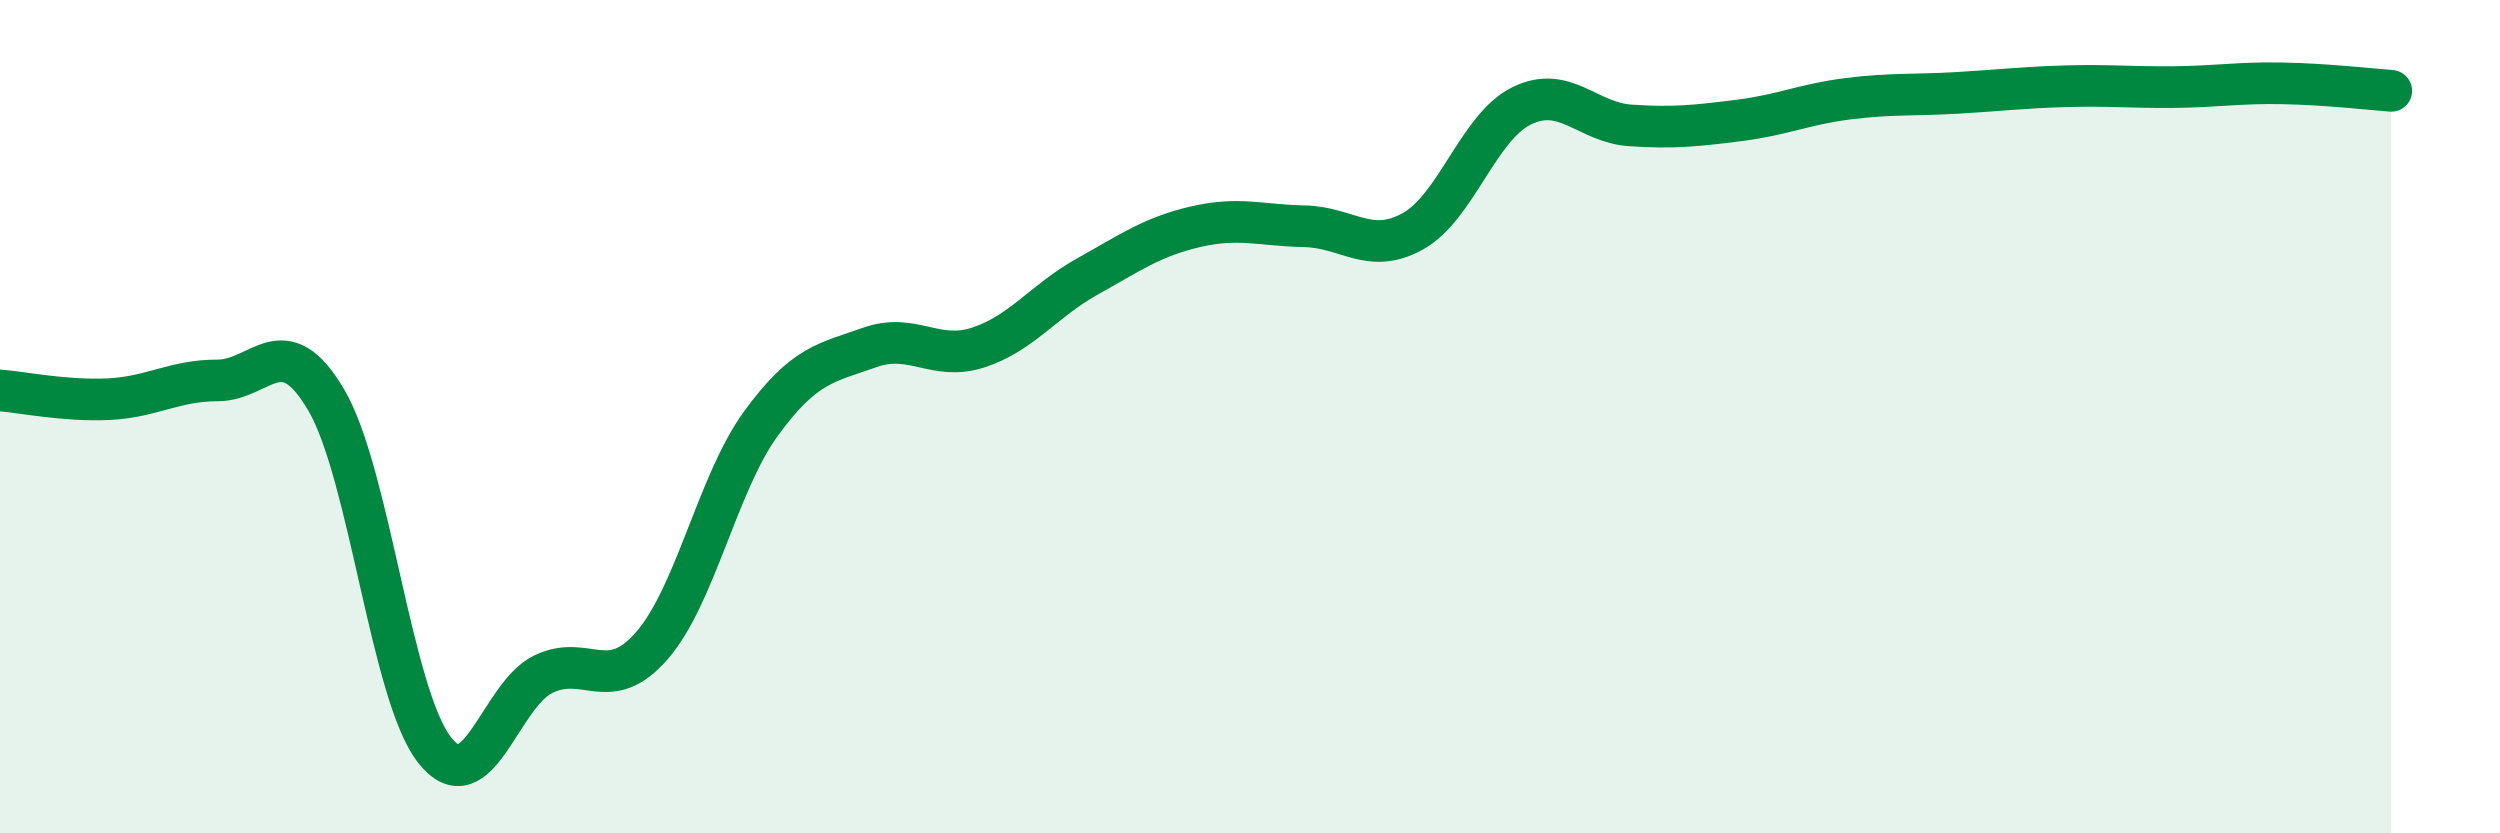
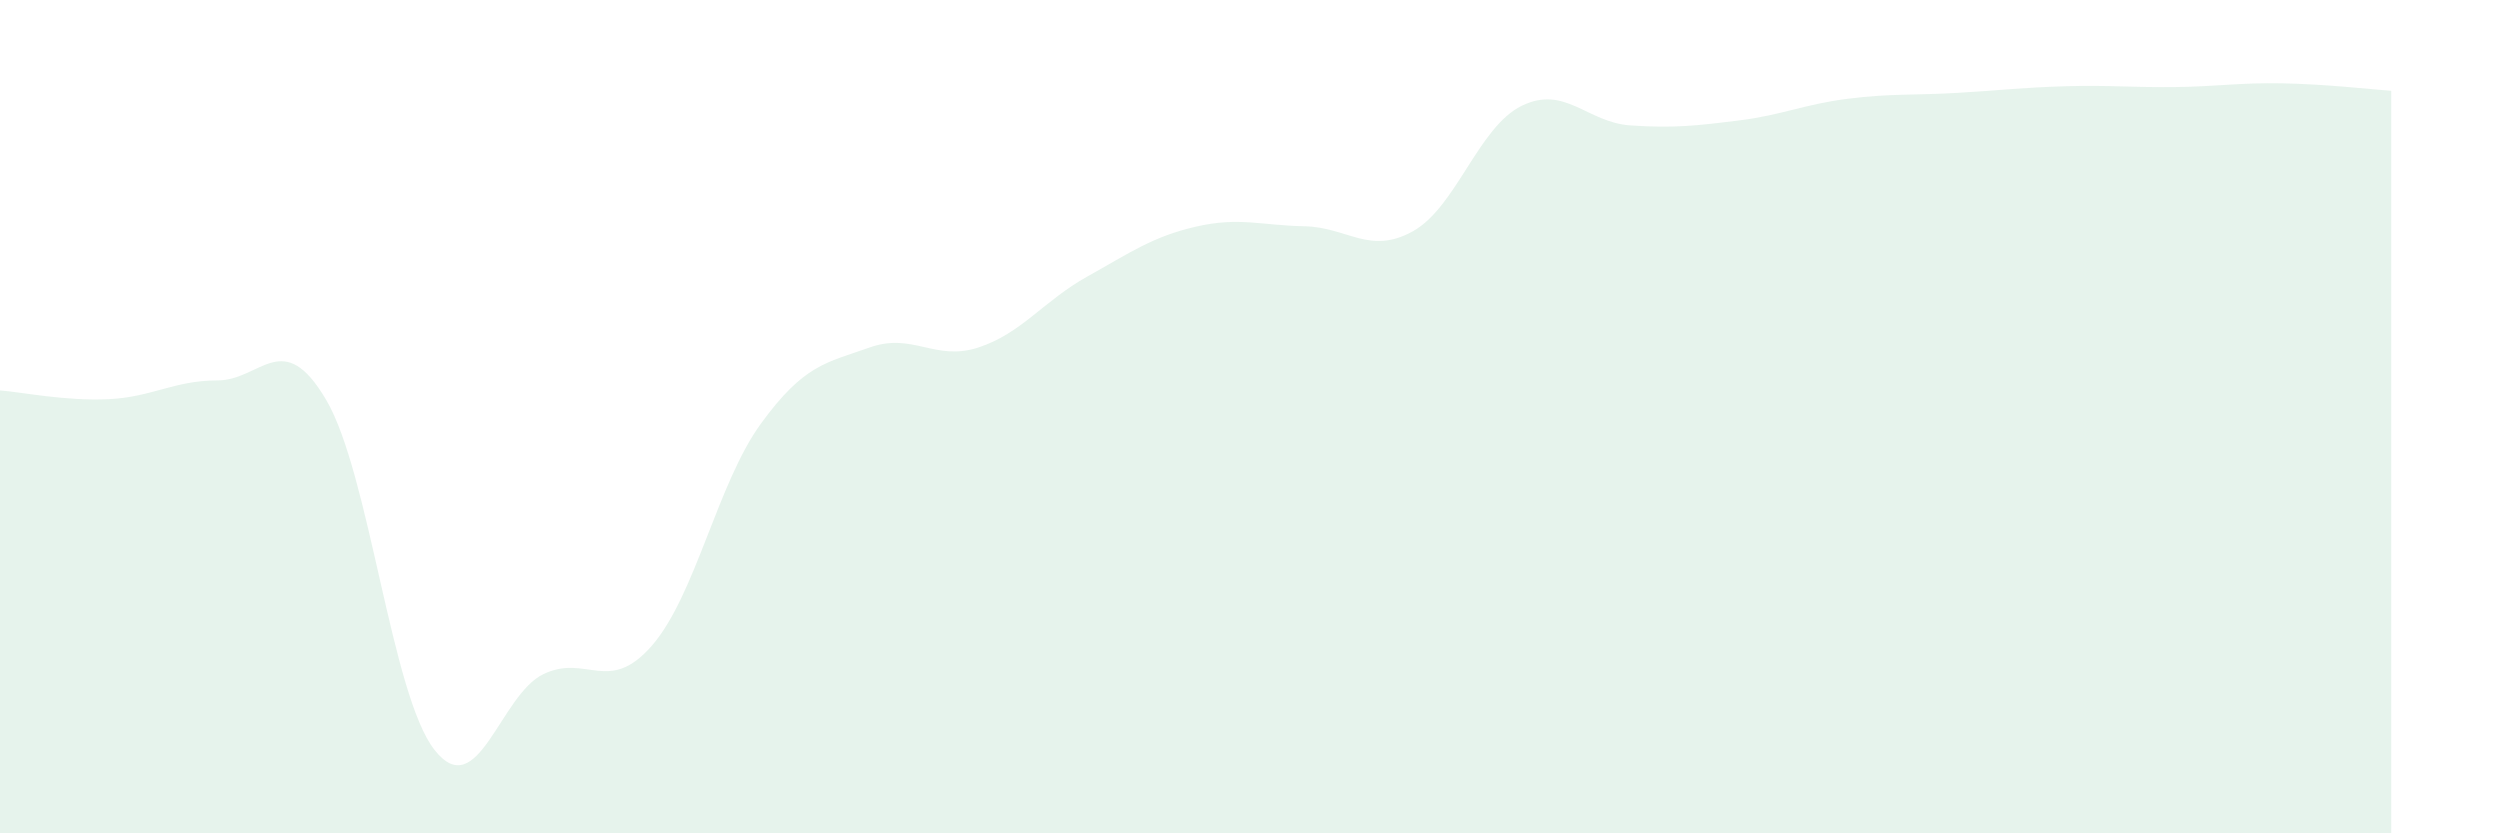
<svg xmlns="http://www.w3.org/2000/svg" width="60" height="20" viewBox="0 0 60 20">
  <path d="M 0,9.37 C 0.52,9.41 1.57,9.63 2.61,9.58 C 3.65,9.53 4.18,9.13 5.22,9.13 C 6.26,9.13 6.79,7.83 7.83,9.6 C 8.87,11.37 9.39,16.68 10.43,18 C 11.47,19.32 12,16.68 13.04,16.18 C 14.08,15.68 14.61,16.69 15.65,15.49 C 16.69,14.29 17.22,11.6 18.26,10.17 C 19.3,8.74 19.83,8.71 20.87,8.34 C 21.91,7.97 22.44,8.68 23.48,8.34 C 24.52,8 25.05,7.22 26.09,6.64 C 27.13,6.06 27.66,5.68 28.7,5.44 C 29.74,5.2 30.26,5.41 31.3,5.43 C 32.34,5.45 32.87,6.13 33.91,5.55 C 34.95,4.97 35.48,3.05 36.52,2.54 C 37.56,2.03 38.09,2.94 39.13,3.01 C 40.17,3.08 40.7,3.02 41.74,2.89 C 42.78,2.76 43.31,2.5 44.35,2.37 C 45.39,2.24 45.92,2.29 46.96,2.23 C 48,2.17 48.53,2.1 49.57,2.07 C 50.61,2.04 51.13,2.1 52.17,2.09 C 53.21,2.08 53.74,1.98 54.78,2 C 55.82,2.02 56.87,2.14 57.39,2.18L57.39 20L0 20Z" fill="#008740" opacity="0.1" stroke-linecap="round" stroke-linejoin="round" />
-   <path d="M 0,9.37 C 0.52,9.41 1.57,9.63 2.61,9.58 C 3.65,9.53 4.18,9.13 5.22,9.13 C 6.26,9.13 6.79,7.83 7.83,9.6 C 8.87,11.37 9.39,16.68 10.43,18 C 11.47,19.32 12,16.68 13.04,16.18 C 14.08,15.68 14.61,16.69 15.65,15.49 C 16.69,14.29 17.22,11.6 18.26,10.17 C 19.3,8.74 19.83,8.71 20.87,8.34 C 21.91,7.97 22.44,8.68 23.48,8.34 C 24.52,8 25.05,7.22 26.09,6.64 C 27.13,6.06 27.66,5.68 28.7,5.44 C 29.74,5.2 30.26,5.41 31.3,5.43 C 32.34,5.45 32.87,6.13 33.91,5.55 C 34.95,4.97 35.48,3.05 36.52,2.54 C 37.56,2.03 38.09,2.94 39.13,3.01 C 40.17,3.08 40.7,3.02 41.74,2.89 C 42.78,2.76 43.31,2.5 44.35,2.37 C 45.39,2.24 45.92,2.29 46.96,2.23 C 48,2.17 48.53,2.1 49.57,2.07 C 50.61,2.04 51.13,2.1 52.17,2.09 C 53.21,2.08 53.74,1.98 54.78,2 C 55.82,2.02 56.87,2.14 57.39,2.18" stroke="#008740" stroke-width="1" fill="none" stroke-linecap="round" stroke-linejoin="round" />
</svg>